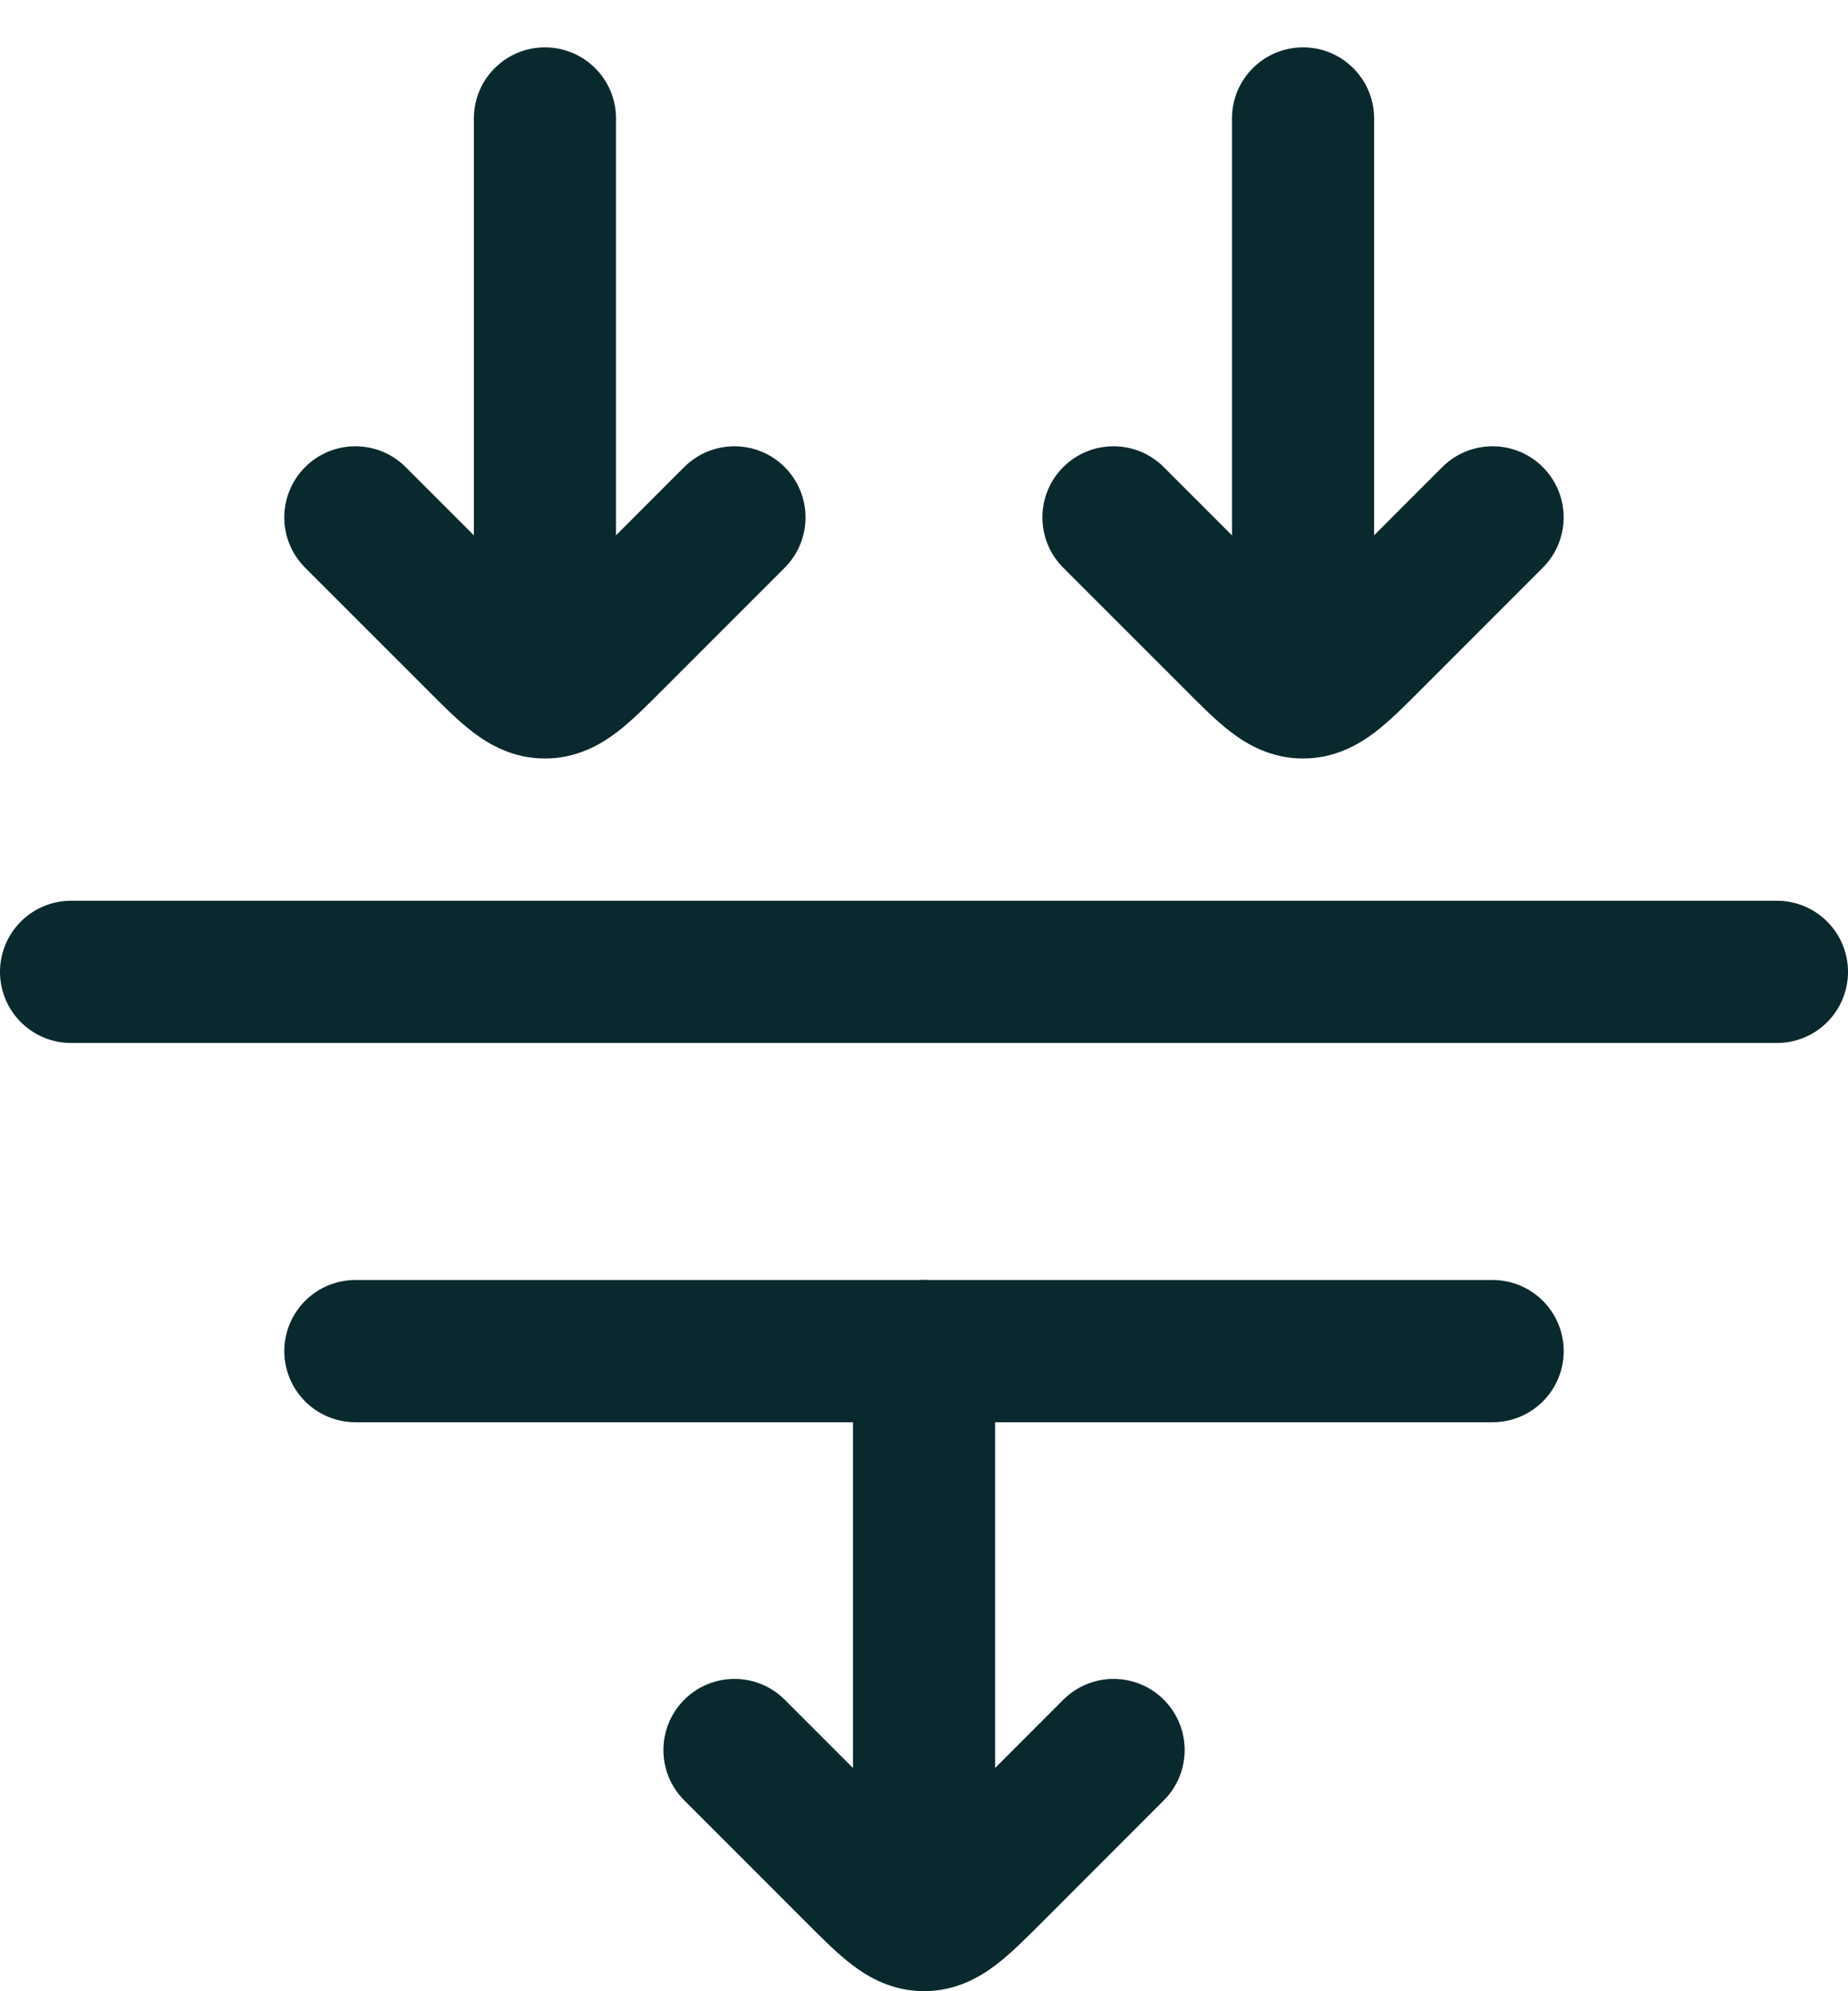
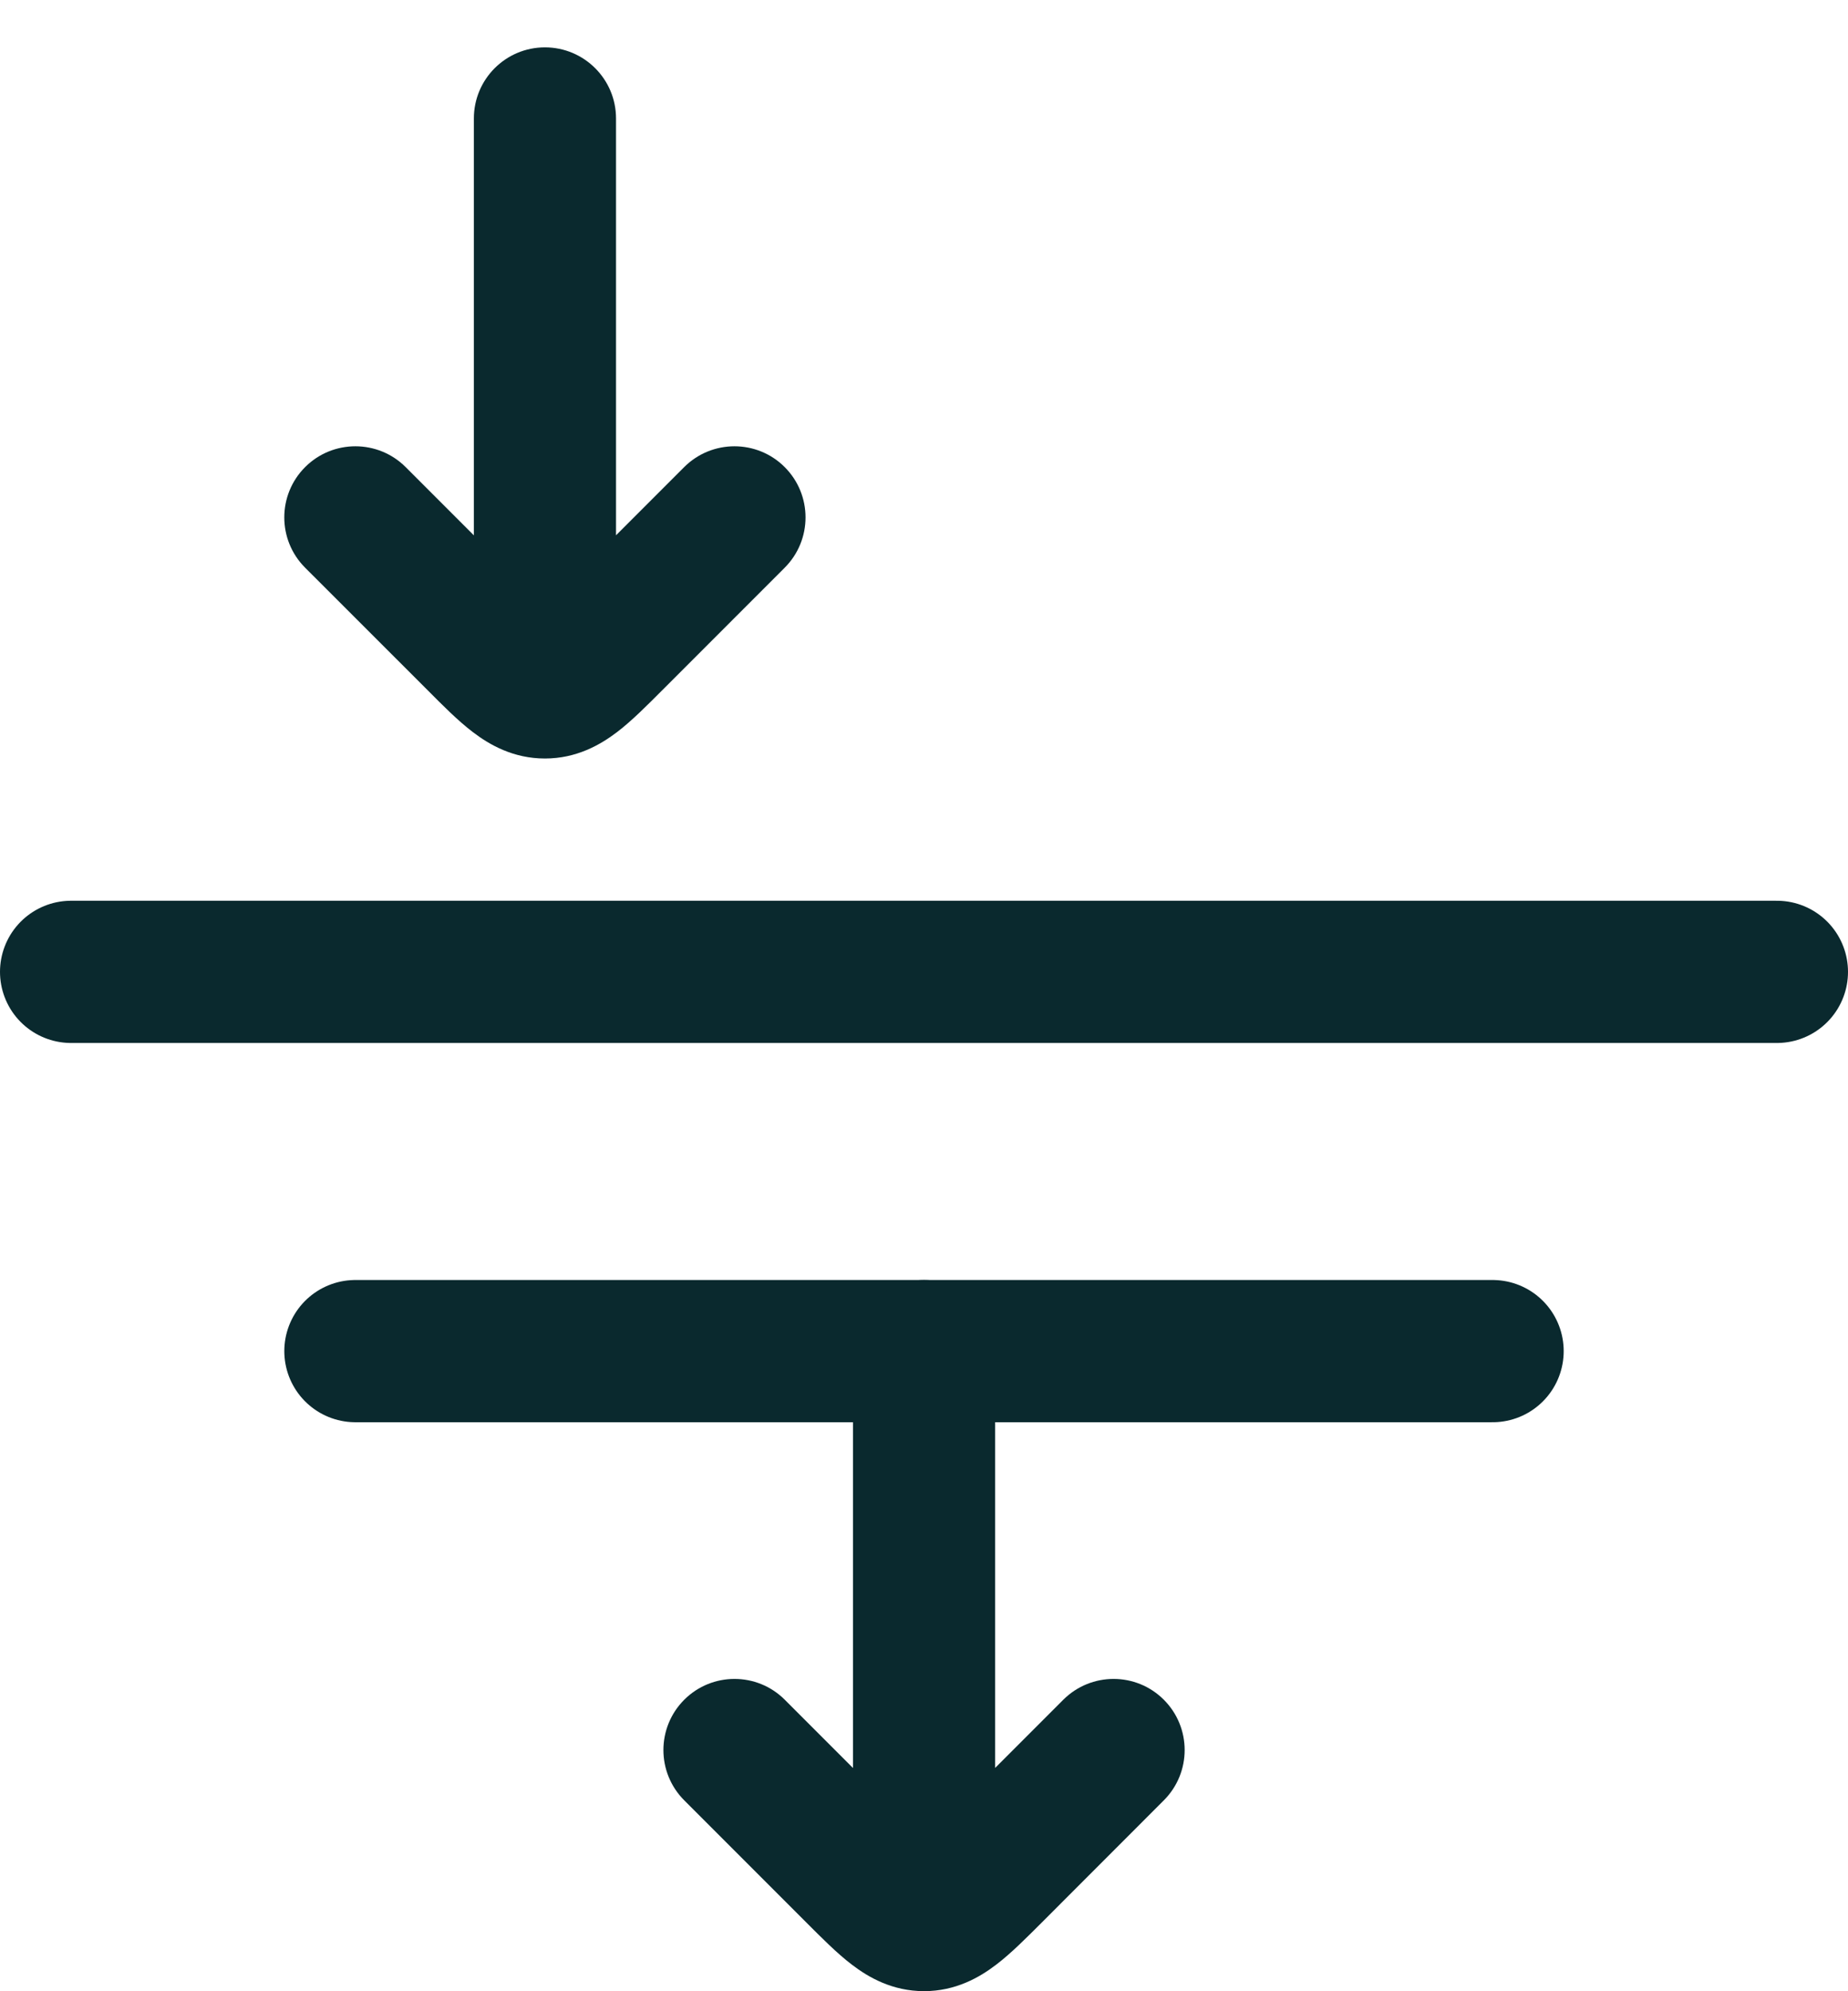
<svg xmlns="http://www.w3.org/2000/svg" width="26" height="28" viewBox="0 0 26 28" fill="none">
  <path d="M5 18.999L21 18.999" stroke="#0A292E" stroke-width="2" stroke-linecap="round" stroke-linejoin="round" />
  <path d="M1 13.666H25" stroke="#0A292E" stroke-width="2" stroke-linecap="round" stroke-linejoin="round" />
  <path d="M11.04 7.983C11.431 7.592 11.431 6.959 11.04 6.568C10.65 6.178 10.017 6.178 9.626 6.568L11.04 7.983ZM8.609 8.999L7.902 8.292L8.609 8.999ZM6.724 8.999L7.431 8.292L7.431 8.292L6.724 8.999ZM5.707 6.568C5.317 6.178 4.683 6.178 4.293 6.568C3.902 6.959 3.902 7.592 4.293 7.983L5.707 6.568ZM7.667 9.666L7.667 10.666L7.667 9.666ZM8.667 1.666C8.667 1.114 8.219 0.666 7.667 0.666C7.114 0.666 6.667 1.114 6.667 1.666L8.667 1.666ZM9.626 6.568L7.902 8.292L9.317 9.706L11.04 7.983L9.626 6.568ZM7.431 8.292L5.707 6.568L4.293 7.983L6.017 9.706L7.431 8.292ZM7.902 8.292C7.789 8.406 7.701 8.493 7.624 8.566C7.547 8.639 7.499 8.681 7.468 8.704C7.438 8.728 7.445 8.717 7.483 8.701C7.529 8.682 7.593 8.666 7.667 8.666L7.667 10.666C8.111 10.666 8.447 10.473 8.682 10.294C8.893 10.133 9.114 9.909 9.317 9.706L7.902 8.292ZM6.017 9.706C6.219 9.909 6.44 10.133 6.652 10.294C6.886 10.473 7.222 10.666 7.667 10.666L7.667 8.666C7.74 8.666 7.805 8.682 7.85 8.701C7.888 8.717 7.895 8.728 7.865 8.704C7.834 8.681 7.786 8.639 7.709 8.566C7.632 8.493 7.545 8.406 7.431 8.292L6.017 9.706ZM8.667 9.666L8.667 1.666L6.667 1.666L6.667 9.666L8.667 9.666Z" fill="#0A292E" />
-   <path d="M21.706 7.983C22.097 7.592 22.097 6.959 21.706 6.568C21.316 6.178 20.683 6.178 20.292 6.568L21.706 7.983ZM19.276 8.999L18.568 8.292L19.276 8.999ZM17.39 8.999L18.097 8.292L18.097 8.292L17.39 8.999ZM16.373 6.568C15.983 6.178 15.349 6.178 14.959 6.568C14.568 6.959 14.568 7.592 14.959 7.983L16.373 6.568ZM18.333 9.666L18.333 10.666L18.333 9.666ZM19.333 1.666C19.333 1.114 18.885 0.666 18.333 0.666C17.78 0.666 17.333 1.114 17.333 1.666L19.333 1.666ZM20.292 6.568L18.568 8.292L19.983 9.706L21.706 7.983L20.292 6.568ZM18.097 8.292L16.373 6.568L14.959 7.983L16.683 9.706L18.097 8.292ZM18.568 8.292C18.455 8.406 18.367 8.493 18.291 8.566C18.213 8.639 18.165 8.681 18.134 8.704C18.104 8.728 18.111 8.717 18.149 8.701C18.195 8.682 18.259 8.666 18.333 8.666L18.333 10.666C18.777 10.666 19.113 10.473 19.348 10.294C19.559 10.133 19.78 9.909 19.983 9.706L18.568 8.292ZM16.683 9.706C16.885 9.909 17.106 10.133 17.318 10.294C17.552 10.473 17.888 10.666 18.333 10.666L18.333 8.666C18.406 8.666 18.471 8.682 18.516 8.701C18.554 8.717 18.561 8.728 18.531 8.704C18.5 8.681 18.452 8.639 18.375 8.566C18.298 8.493 18.211 8.406 18.097 8.292L16.683 9.706ZM19.333 9.666L19.333 1.666L17.333 1.666L17.333 9.666L19.333 9.666Z" fill="#0A292E" />
  <path d="M16.374 25.316C16.765 24.925 16.765 24.292 16.374 23.901C15.984 23.511 15.351 23.511 14.96 23.901L16.374 25.316ZM13.944 26.332L13.236 25.625L13.944 26.332ZM12.058 26.332L12.765 25.625L12.765 25.625L12.058 26.332ZM11.041 23.901C10.651 23.511 10.017 23.511 9.627 23.901C9.236 24.292 9.236 24.925 9.627 25.316L11.041 23.901ZM13.001 26.999L13.001 27.999L13.001 26.999ZM14.001 18.999C14.001 18.447 13.553 17.999 13.001 17.999C12.448 17.999 12.001 18.447 12.001 18.999H14.001ZM14.96 23.901L13.236 25.625L14.651 27.04L16.374 25.316L14.96 23.901ZM12.765 25.625L11.041 23.901L9.627 25.316L11.351 27.04L12.765 25.625ZM13.236 25.625C13.123 25.739 13.035 25.826 12.958 25.899C12.881 25.973 12.833 26.014 12.802 26.037C12.772 26.061 12.779 26.05 12.817 26.034C12.863 26.015 12.927 25.999 13.001 25.999L13.001 27.999C13.445 27.999 13.781 27.806 14.015 27.627C14.227 27.466 14.448 27.242 14.651 27.04L13.236 25.625ZM11.351 27.04C11.553 27.242 11.774 27.466 11.986 27.627C12.22 27.806 12.556 27.999 13.001 27.999L13.001 25.999C13.074 25.999 13.139 26.015 13.184 26.034C13.222 26.05 13.229 26.061 13.199 26.037C13.168 26.014 13.12 25.973 13.043 25.899C12.966 25.826 12.879 25.739 12.765 25.625L11.351 27.04ZM14.001 26.999V18.999H12.001V26.999H14.001Z" fill="#0A292E" />
</svg>